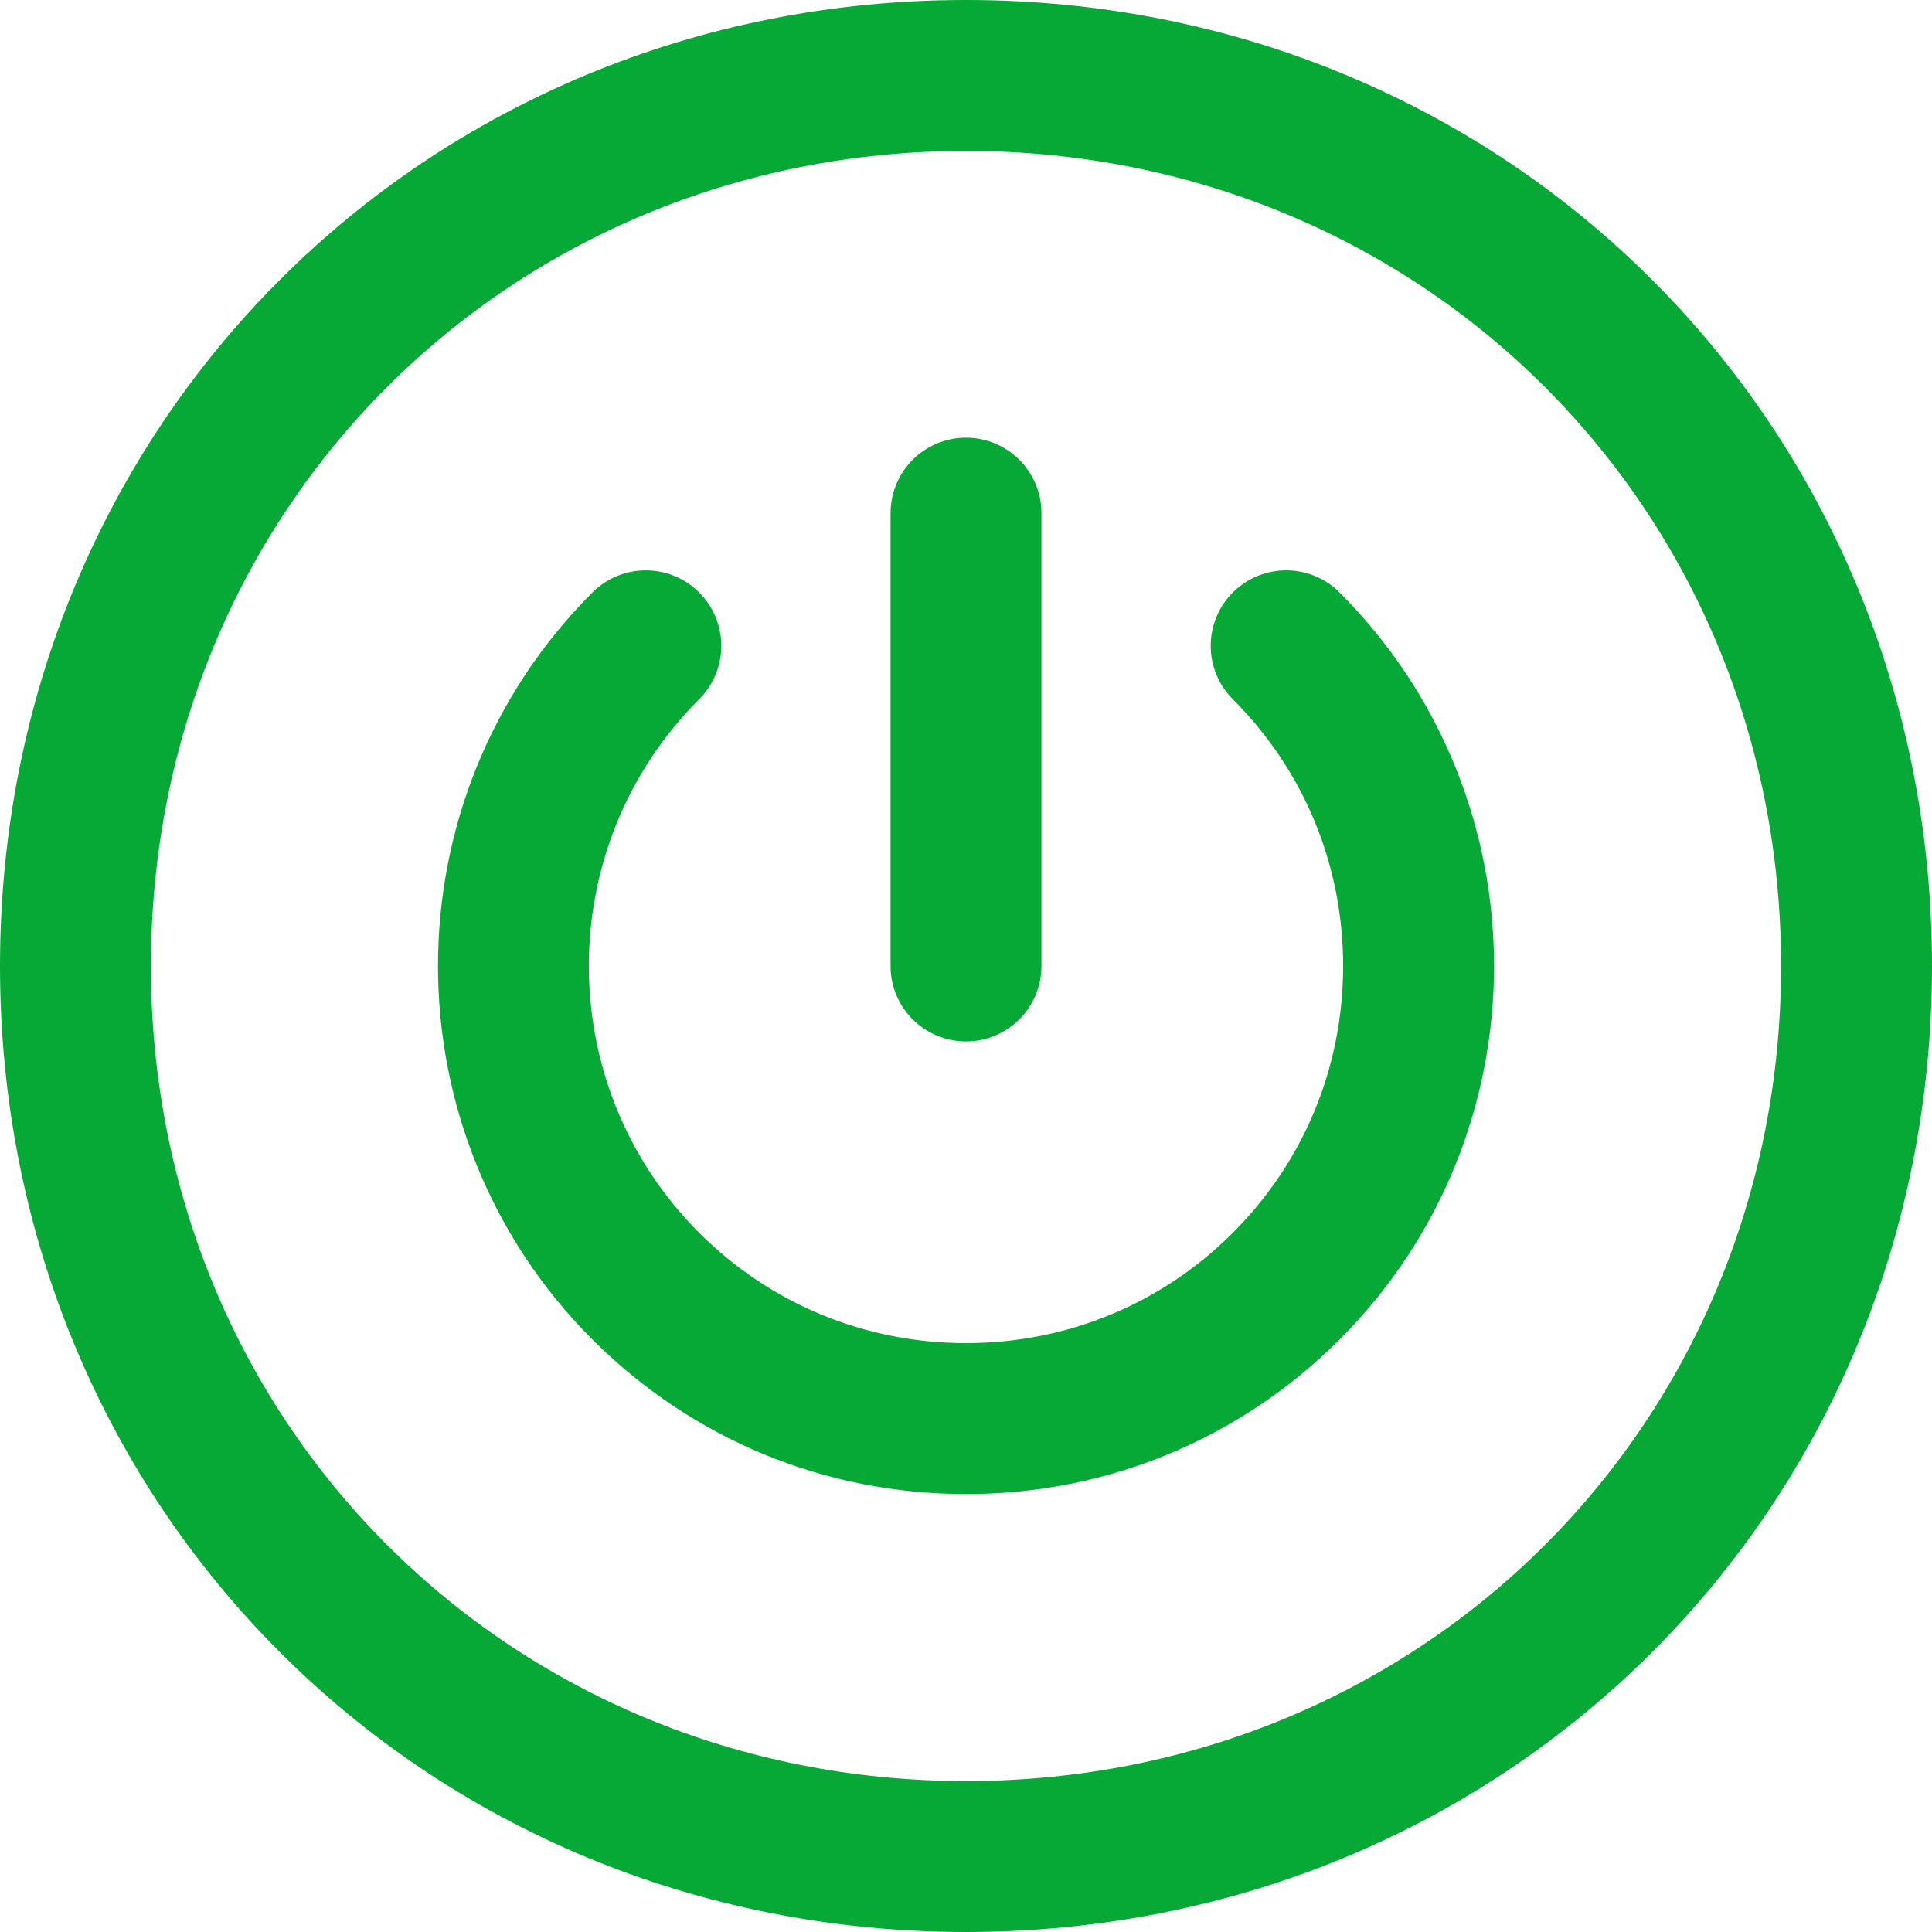
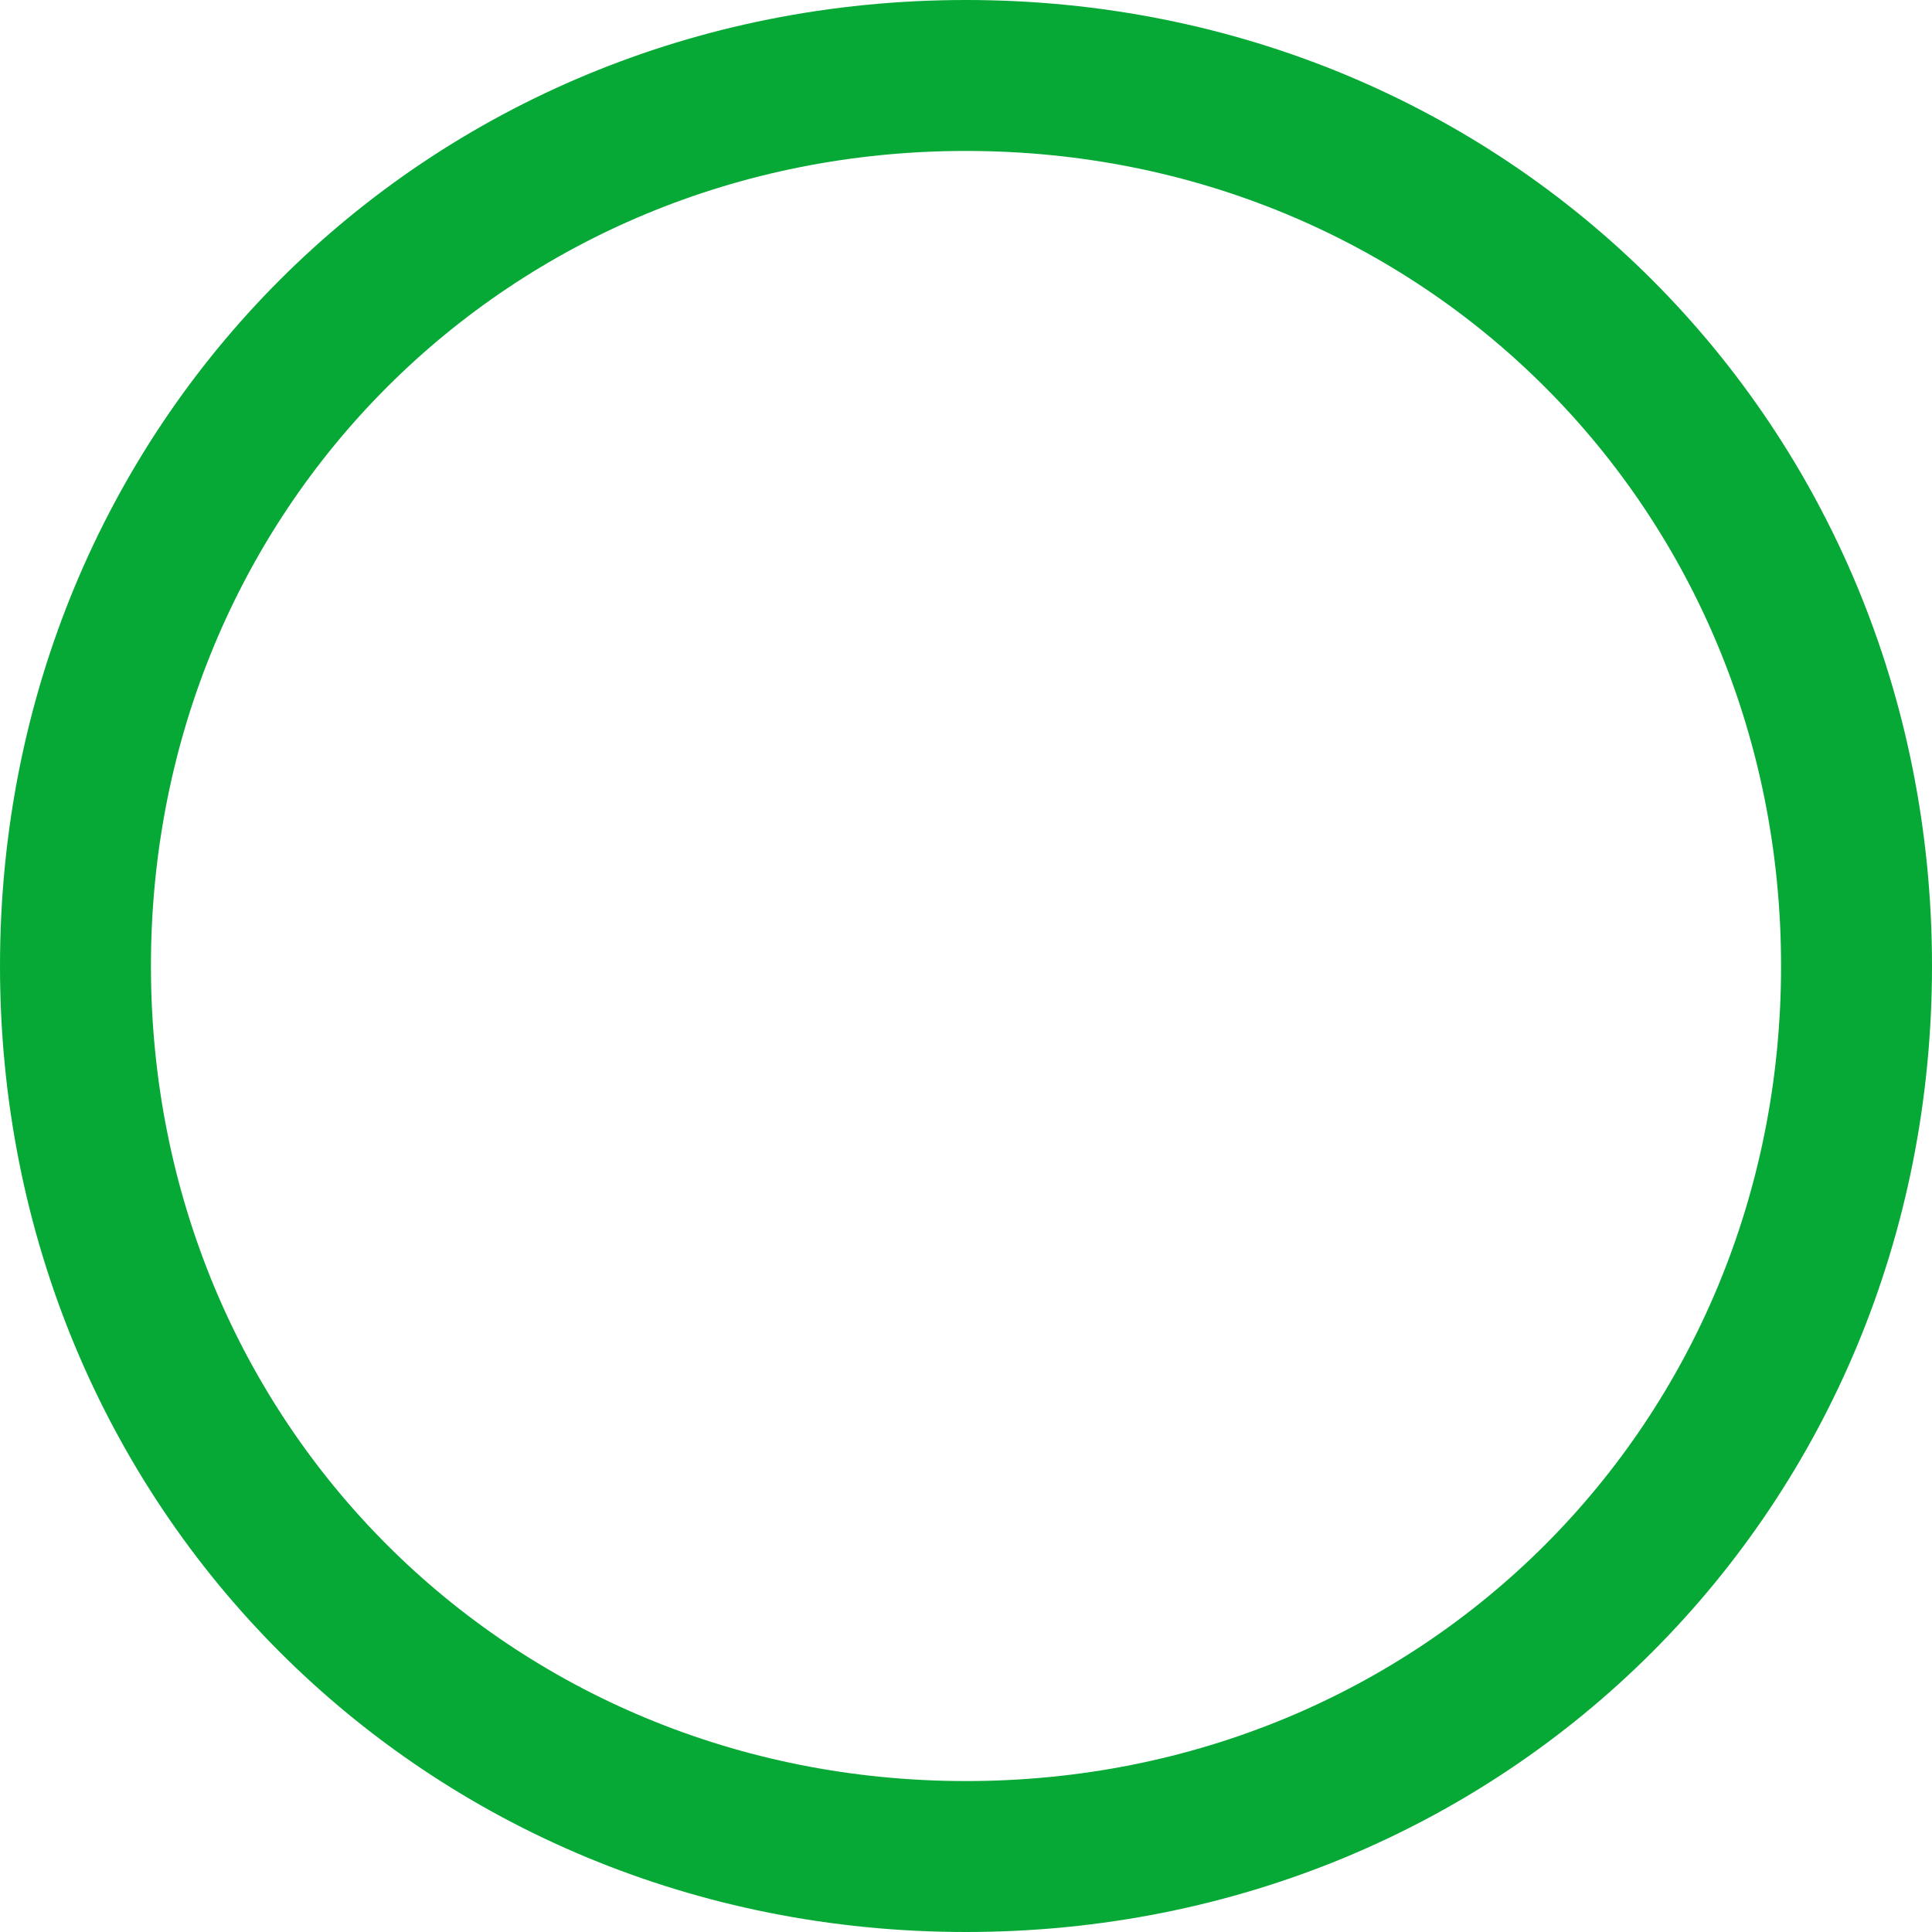
<svg xmlns="http://www.w3.org/2000/svg" width="40" height="40" viewBox="0 0 40 40" fill="none">
  <g clip-path="url(#clip0_42_171)">
    <path d="M20 40C8.785 40 0 31.215 0 20C0 8.785 8.785 0 20 0C31.215 0 40 8.785 40 20C40 31.215 31.215 40 20 40ZM20 3.125C10.537 3.125 3.125 10.537 3.125 20C3.125 29.463 10.537 36.875 20 36.875C29.463 36.875 36.875 29.463 36.875 20C36.875 10.537 29.463 3.125 20 3.125Z" fill="#06A935" />
-     <path d="M20 30.933C17.076 30.933 14.329 29.797 12.266 27.734C8.002 23.47 8.002 16.531 12.266 12.266C12.876 11.656 13.866 11.656 14.476 12.266C15.086 12.876 15.086 13.866 14.476 14.476C11.43 17.522 11.43 22.478 14.476 25.524C15.949 26.997 17.911 27.808 20 27.808C22.09 27.808 24.052 26.997 25.524 25.524C26.997 24.051 27.808 22.09 27.808 20C27.808 17.91 26.997 15.949 25.524 14.476C24.914 13.866 24.914 12.876 25.524 12.266C26.135 11.656 27.124 11.656 27.734 12.266C31.999 16.531 31.999 23.47 27.734 27.734C25.671 29.797 22.924 30.933 20 30.933Z" fill="#06A935" />
-     <path d="M20 21.562C19.137 21.562 18.438 20.863 18.438 20V10.625C18.438 9.762 19.137 9.062 20 9.062C20.863 9.062 21.562 9.762 21.562 10.625V20C21.562 20.863 20.863 21.562 20 21.562Z" fill="#06A935" />
  </g>
  <defs>
    <clipPath id="clip0_42_171">
      <rect width="40" height="40" fill="white" />
    </clipPath>
  </defs>
</svg>